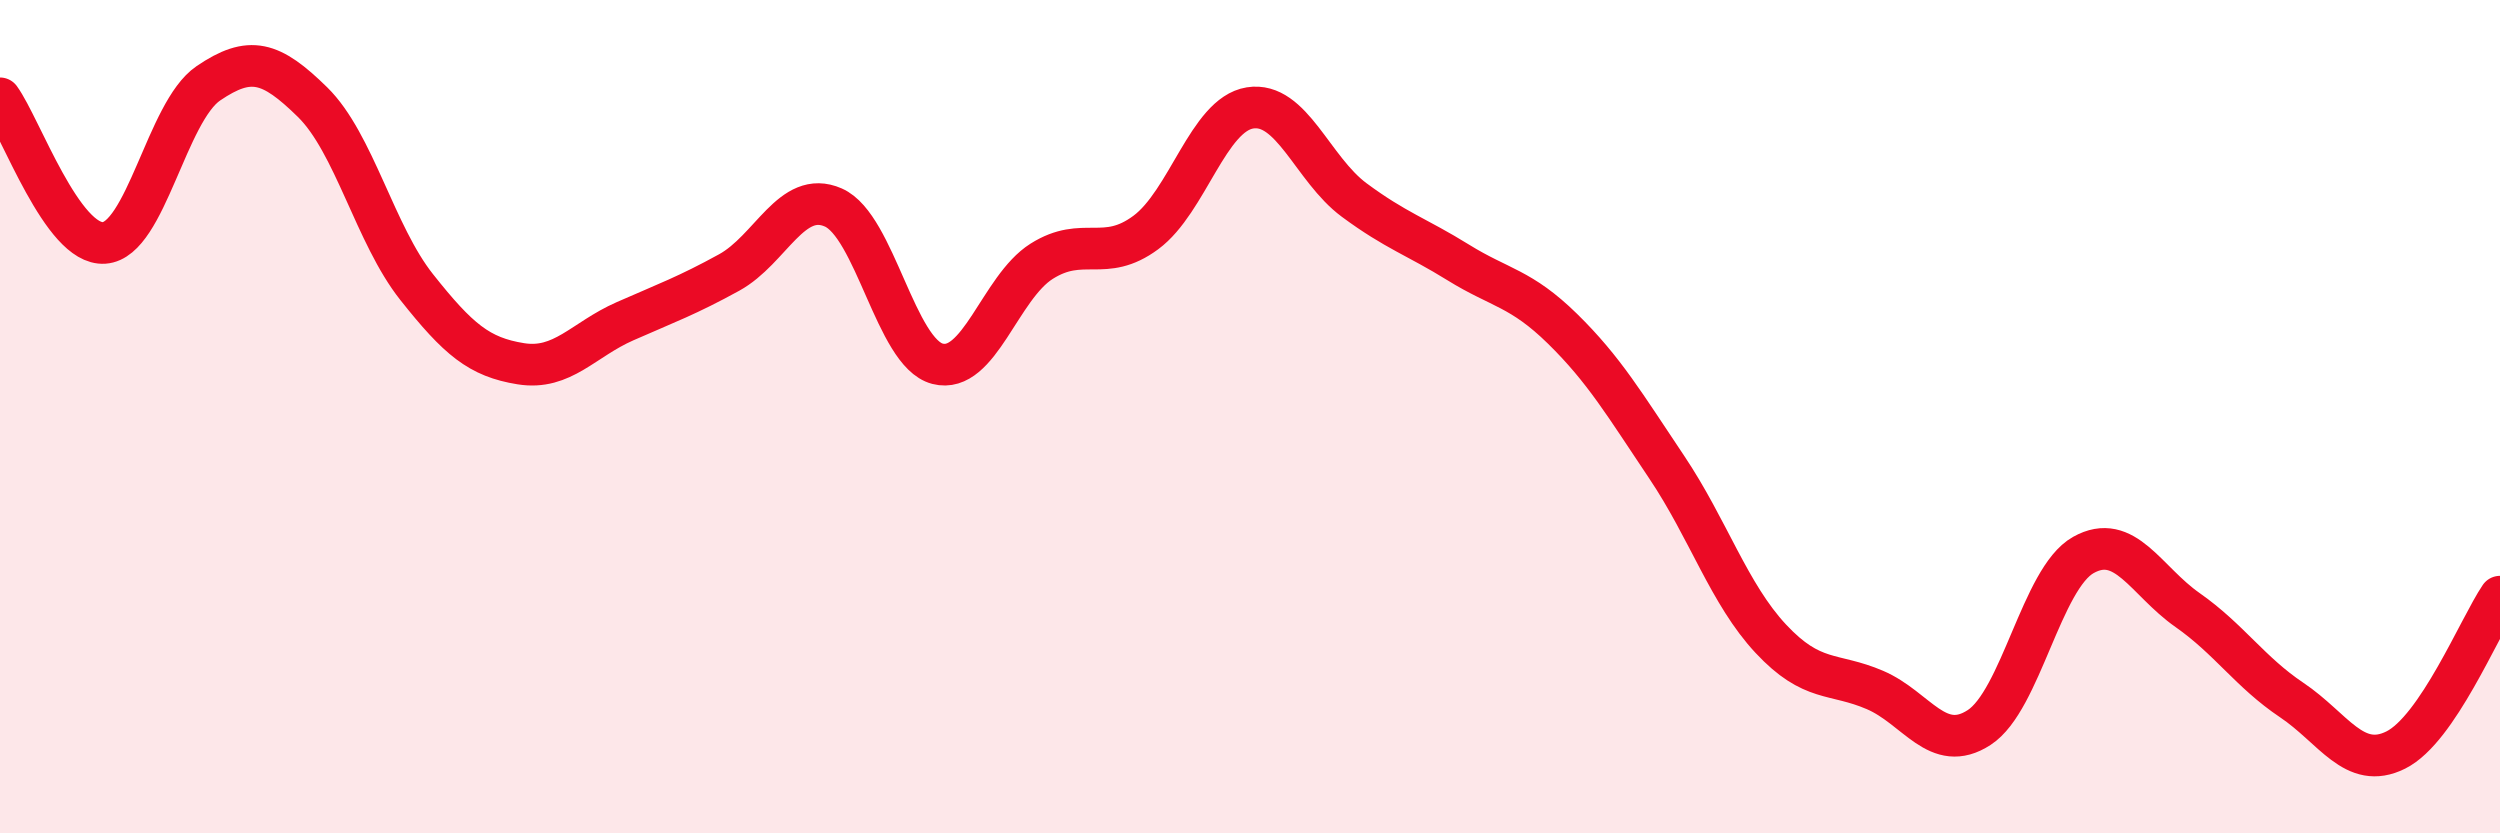
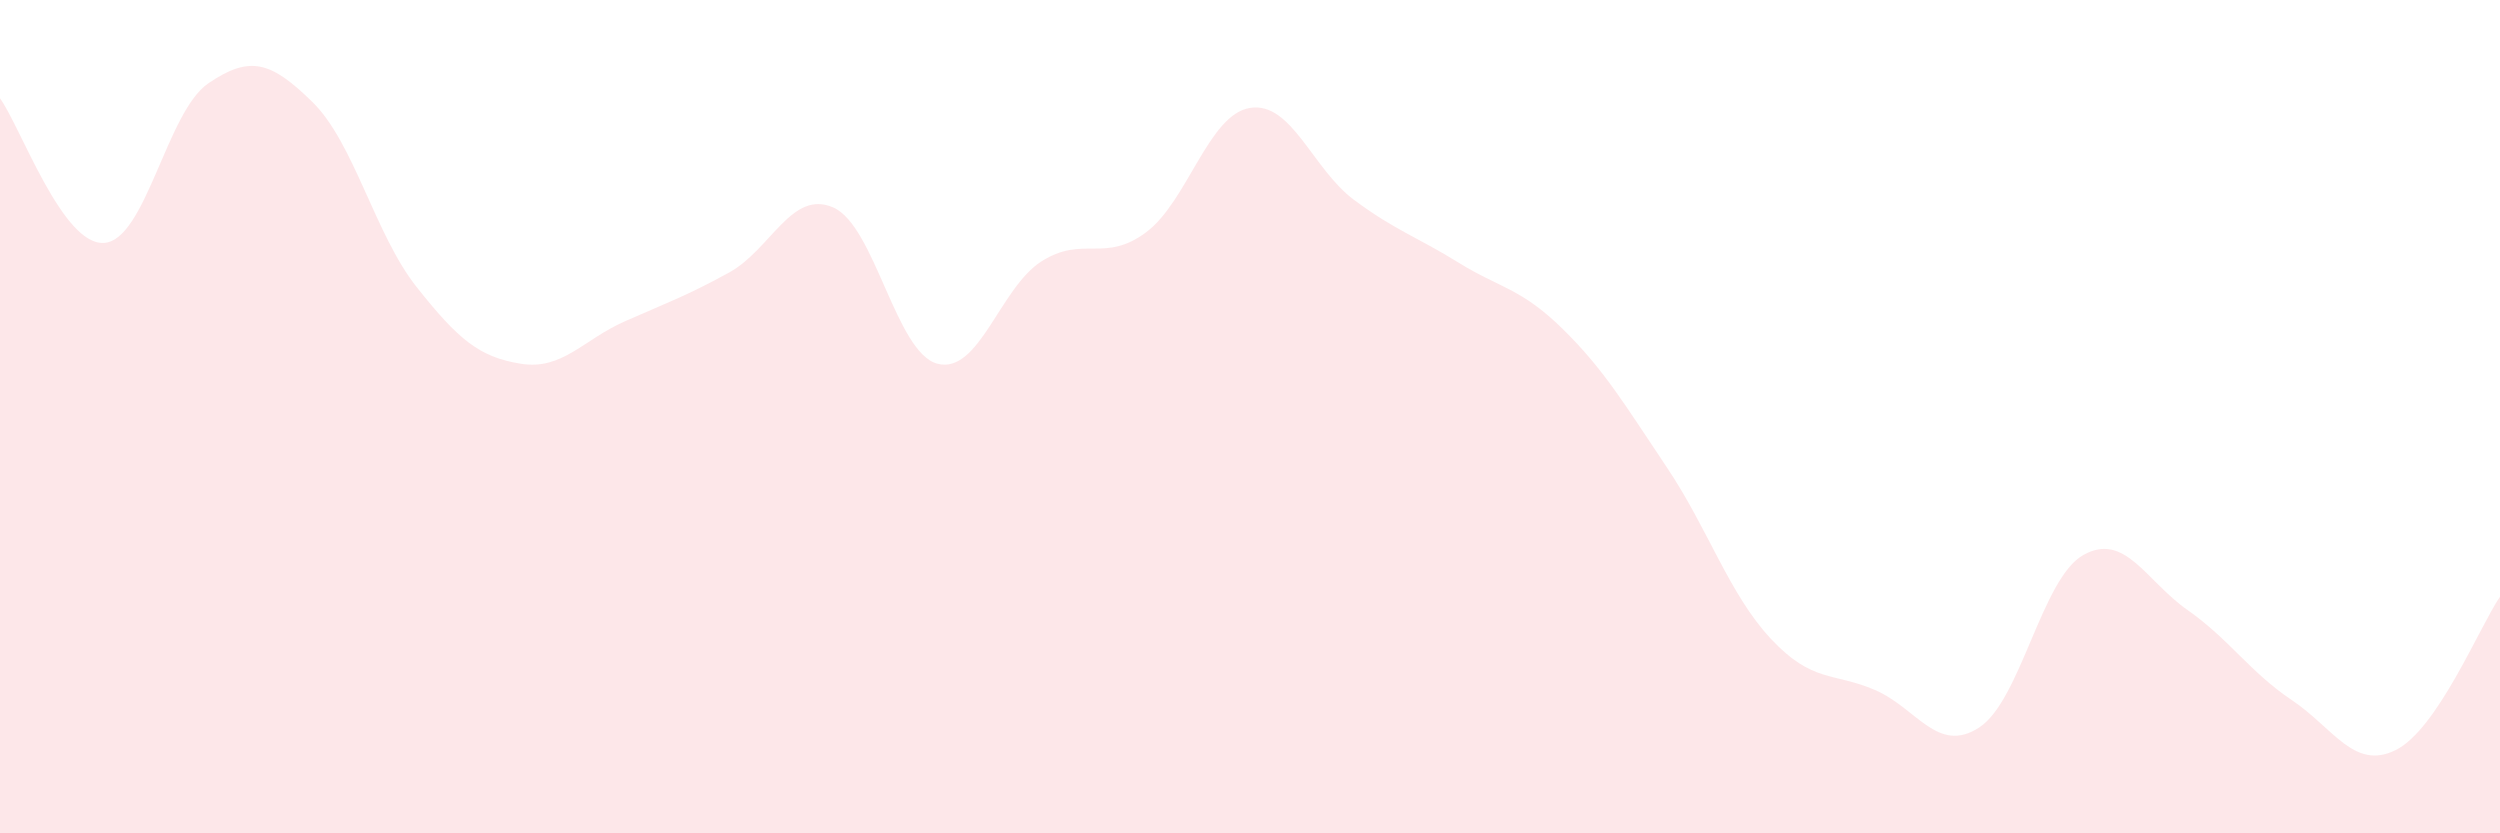
<svg xmlns="http://www.w3.org/2000/svg" width="60" height="20" viewBox="0 0 60 20">
  <path d="M 0,2.36 C 0.5,3.05 1.5,5.9 2.5,5.83 C 3.5,5.76 4,2.68 5,2 C 6,1.32 6.5,1.47 7.5,2.45 C 8.5,3.43 9,5.63 10,6.89 C 11,8.15 11.5,8.57 12.5,8.73 C 13.5,8.89 14,8.15 15,7.71 C 16,7.27 16.5,7.09 17.5,6.54 C 18.5,5.99 19,4.54 20,4.98 C 21,5.42 21.5,8.47 22.5,8.73 C 23.5,8.99 24,6.9 25,6.27 C 26,5.64 26.5,6.32 27.5,5.58 C 28.5,4.84 29,2.75 30,2.59 C 31,2.43 31.5,4.06 32.5,4.8 C 33.5,5.54 34,5.68 35,6.3 C 36,6.92 36.5,6.91 37.5,7.89 C 38.5,8.87 39,9.72 40,11.21 C 41,12.7 41.5,14.26 42.5,15.33 C 43.5,16.4 44,16.13 45,16.56 C 46,16.99 46.5,18.11 47.5,17.46 C 48.5,16.81 49,13.88 50,13.32 C 51,12.76 51.5,13.94 52.5,14.64 C 53.5,15.34 54,16.13 55,16.8 C 56,17.47 56.5,18.5 57.5,18 C 58.5,17.5 59.5,15.06 60,14.32L60 20L0 20Z" fill="#EB0A25" opacity="0.1" stroke-linecap="round" stroke-linejoin="round" />
-   <path d="M 0,2.36 C 0.5,3.05 1.5,5.9 2.5,5.83 C 3.5,5.76 4,2.68 5,2 C 6,1.32 6.5,1.47 7.5,2.45 C 8.5,3.43 9,5.63 10,6.89 C 11,8.15 11.5,8.57 12.5,8.73 C 13.5,8.89 14,8.15 15,7.71 C 16,7.27 16.5,7.09 17.5,6.54 C 18.5,5.99 19,4.54 20,4.98 C 21,5.42 21.5,8.47 22.5,8.73 C 23.5,8.99 24,6.9 25,6.27 C 26,5.64 26.5,6.32 27.5,5.58 C 28.5,4.84 29,2.75 30,2.59 C 31,2.43 31.5,4.06 32.5,4.8 C 33.5,5.54 34,5.68 35,6.3 C 36,6.92 36.5,6.91 37.5,7.89 C 38.5,8.87 39,9.72 40,11.21 C 41,12.7 41.5,14.26 42.5,15.33 C 43.5,16.4 44,16.13 45,16.56 C 46,16.99 46.5,18.11 47.5,17.46 C 48.5,16.81 49,13.88 50,13.32 C 51,12.76 51.5,13.94 52.5,14.64 C 53.5,15.34 54,16.13 55,16.8 C 56,17.47 56.5,18.5 57.5,18 C 58.5,17.5 59.5,15.06 60,14.32" stroke="#EB0A25" stroke-width="1" fill="none" stroke-linecap="round" stroke-linejoin="round" />
</svg>